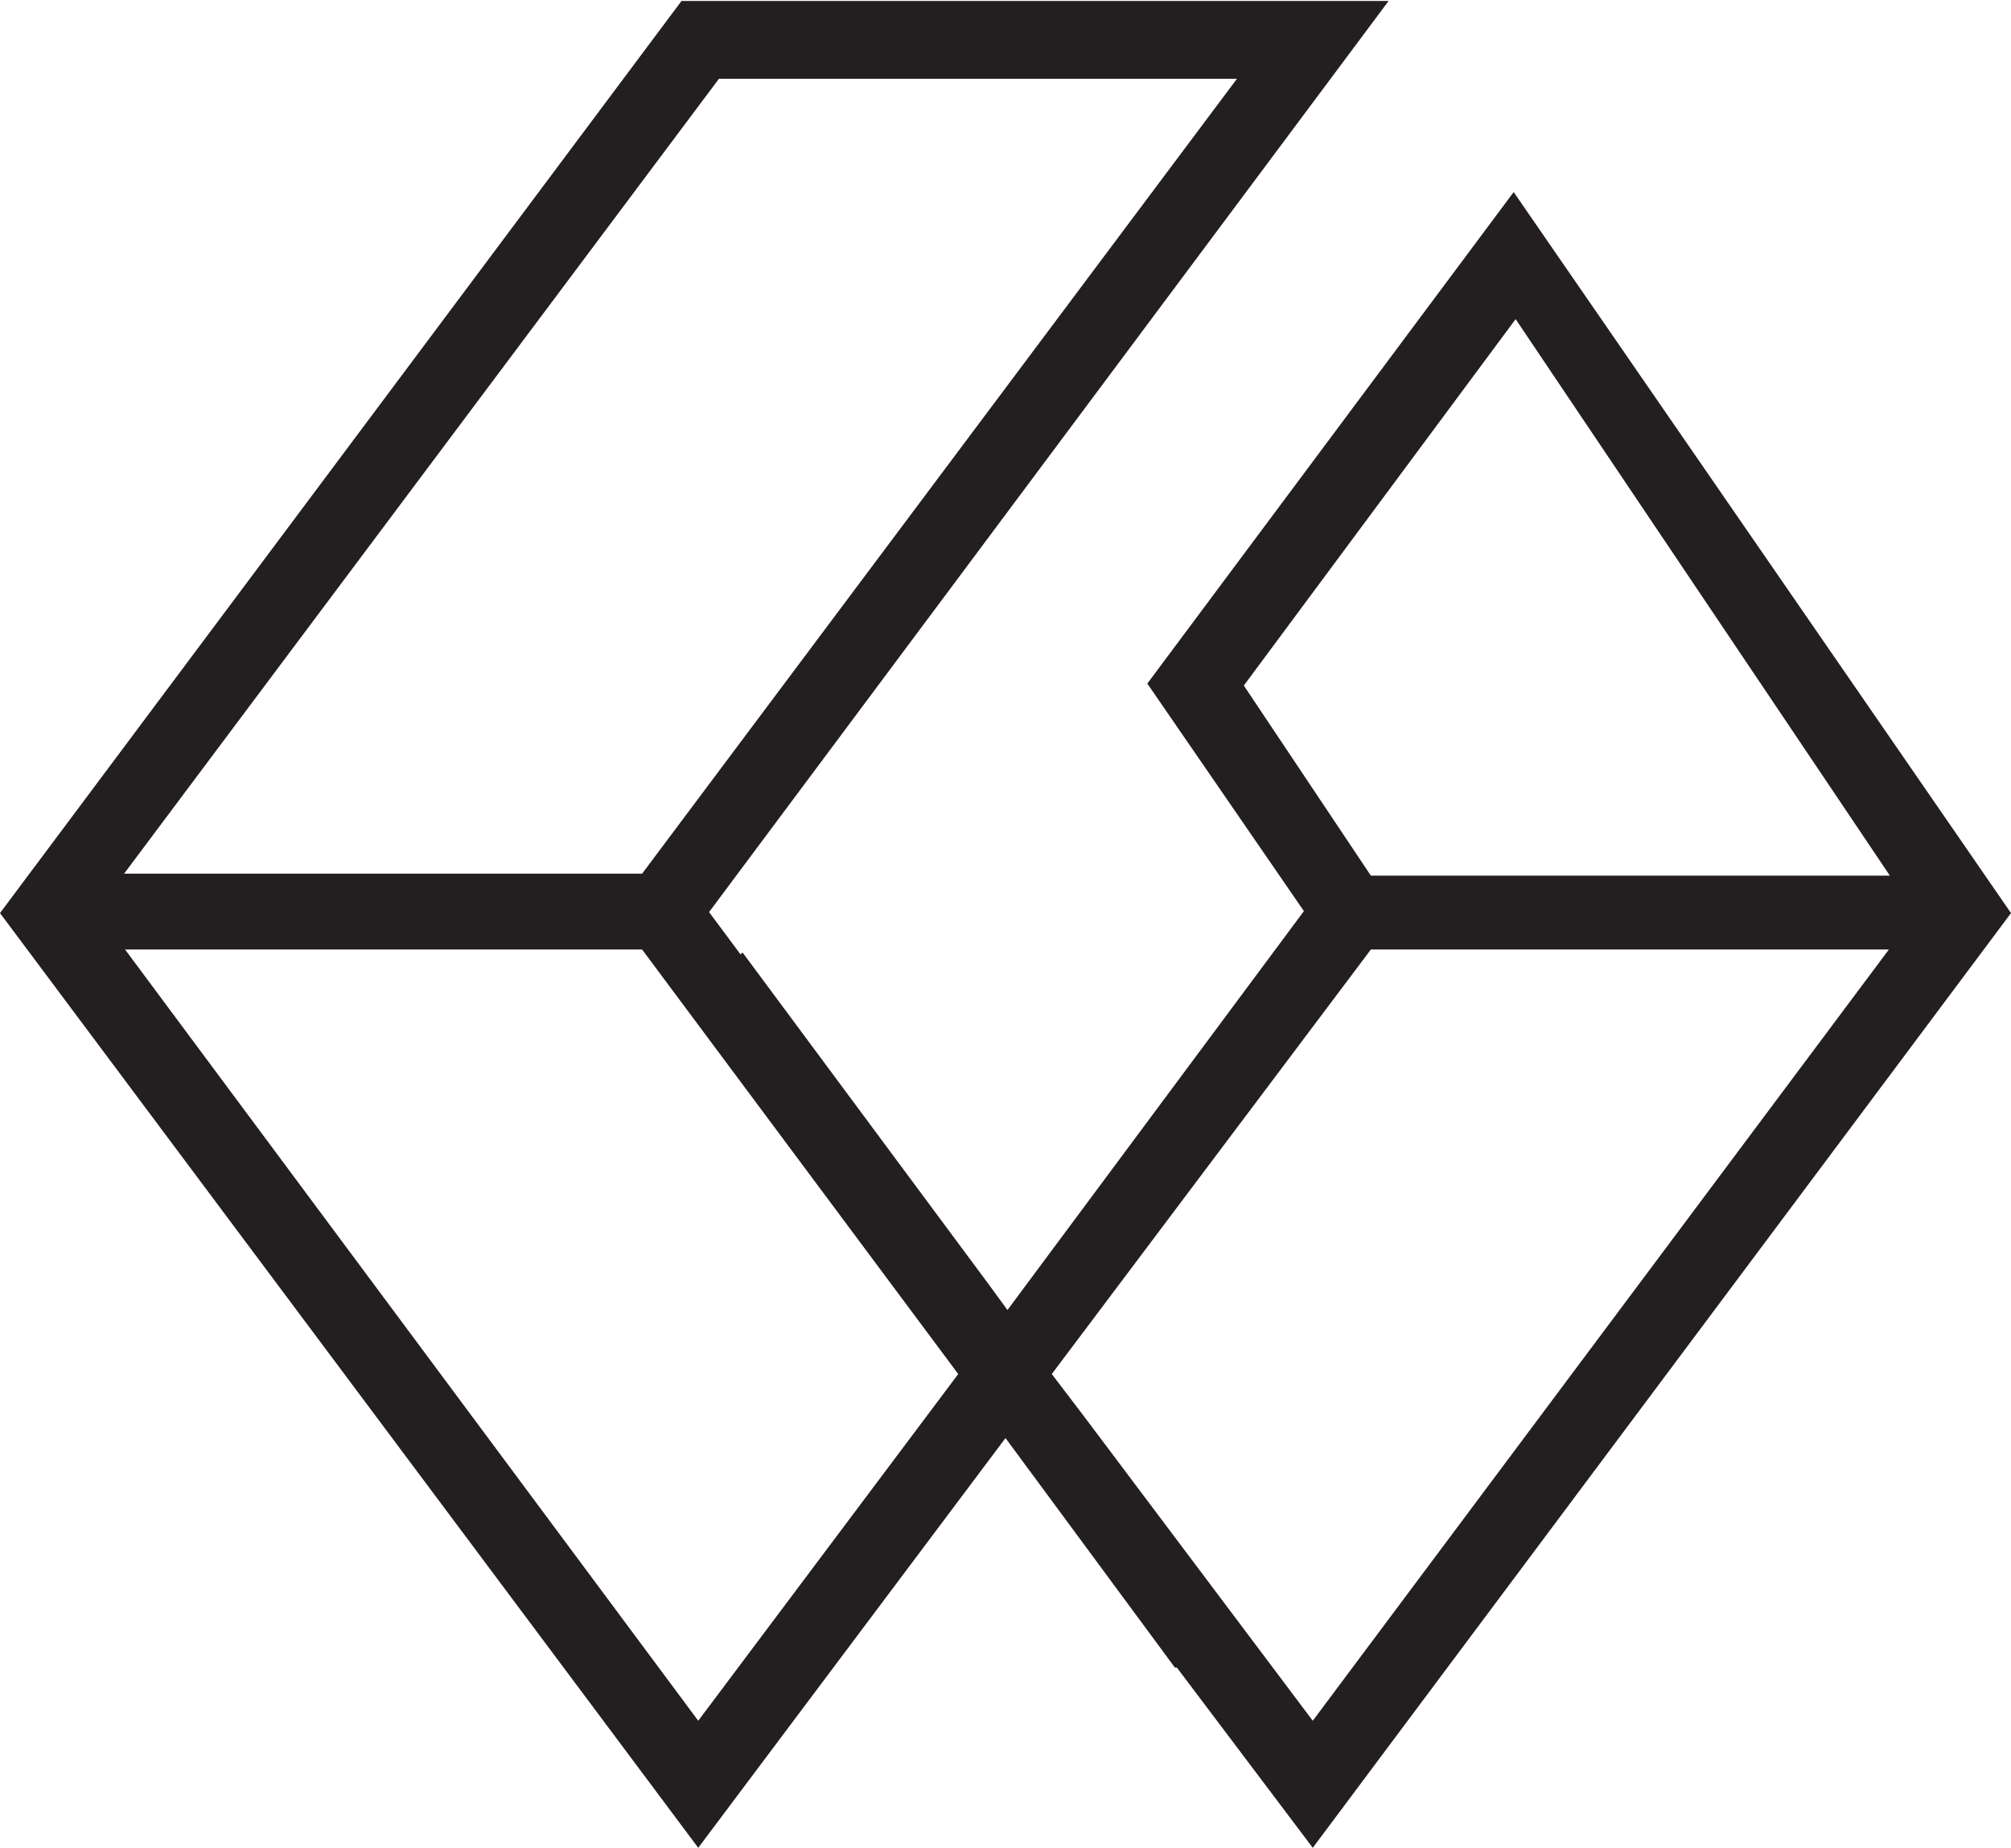
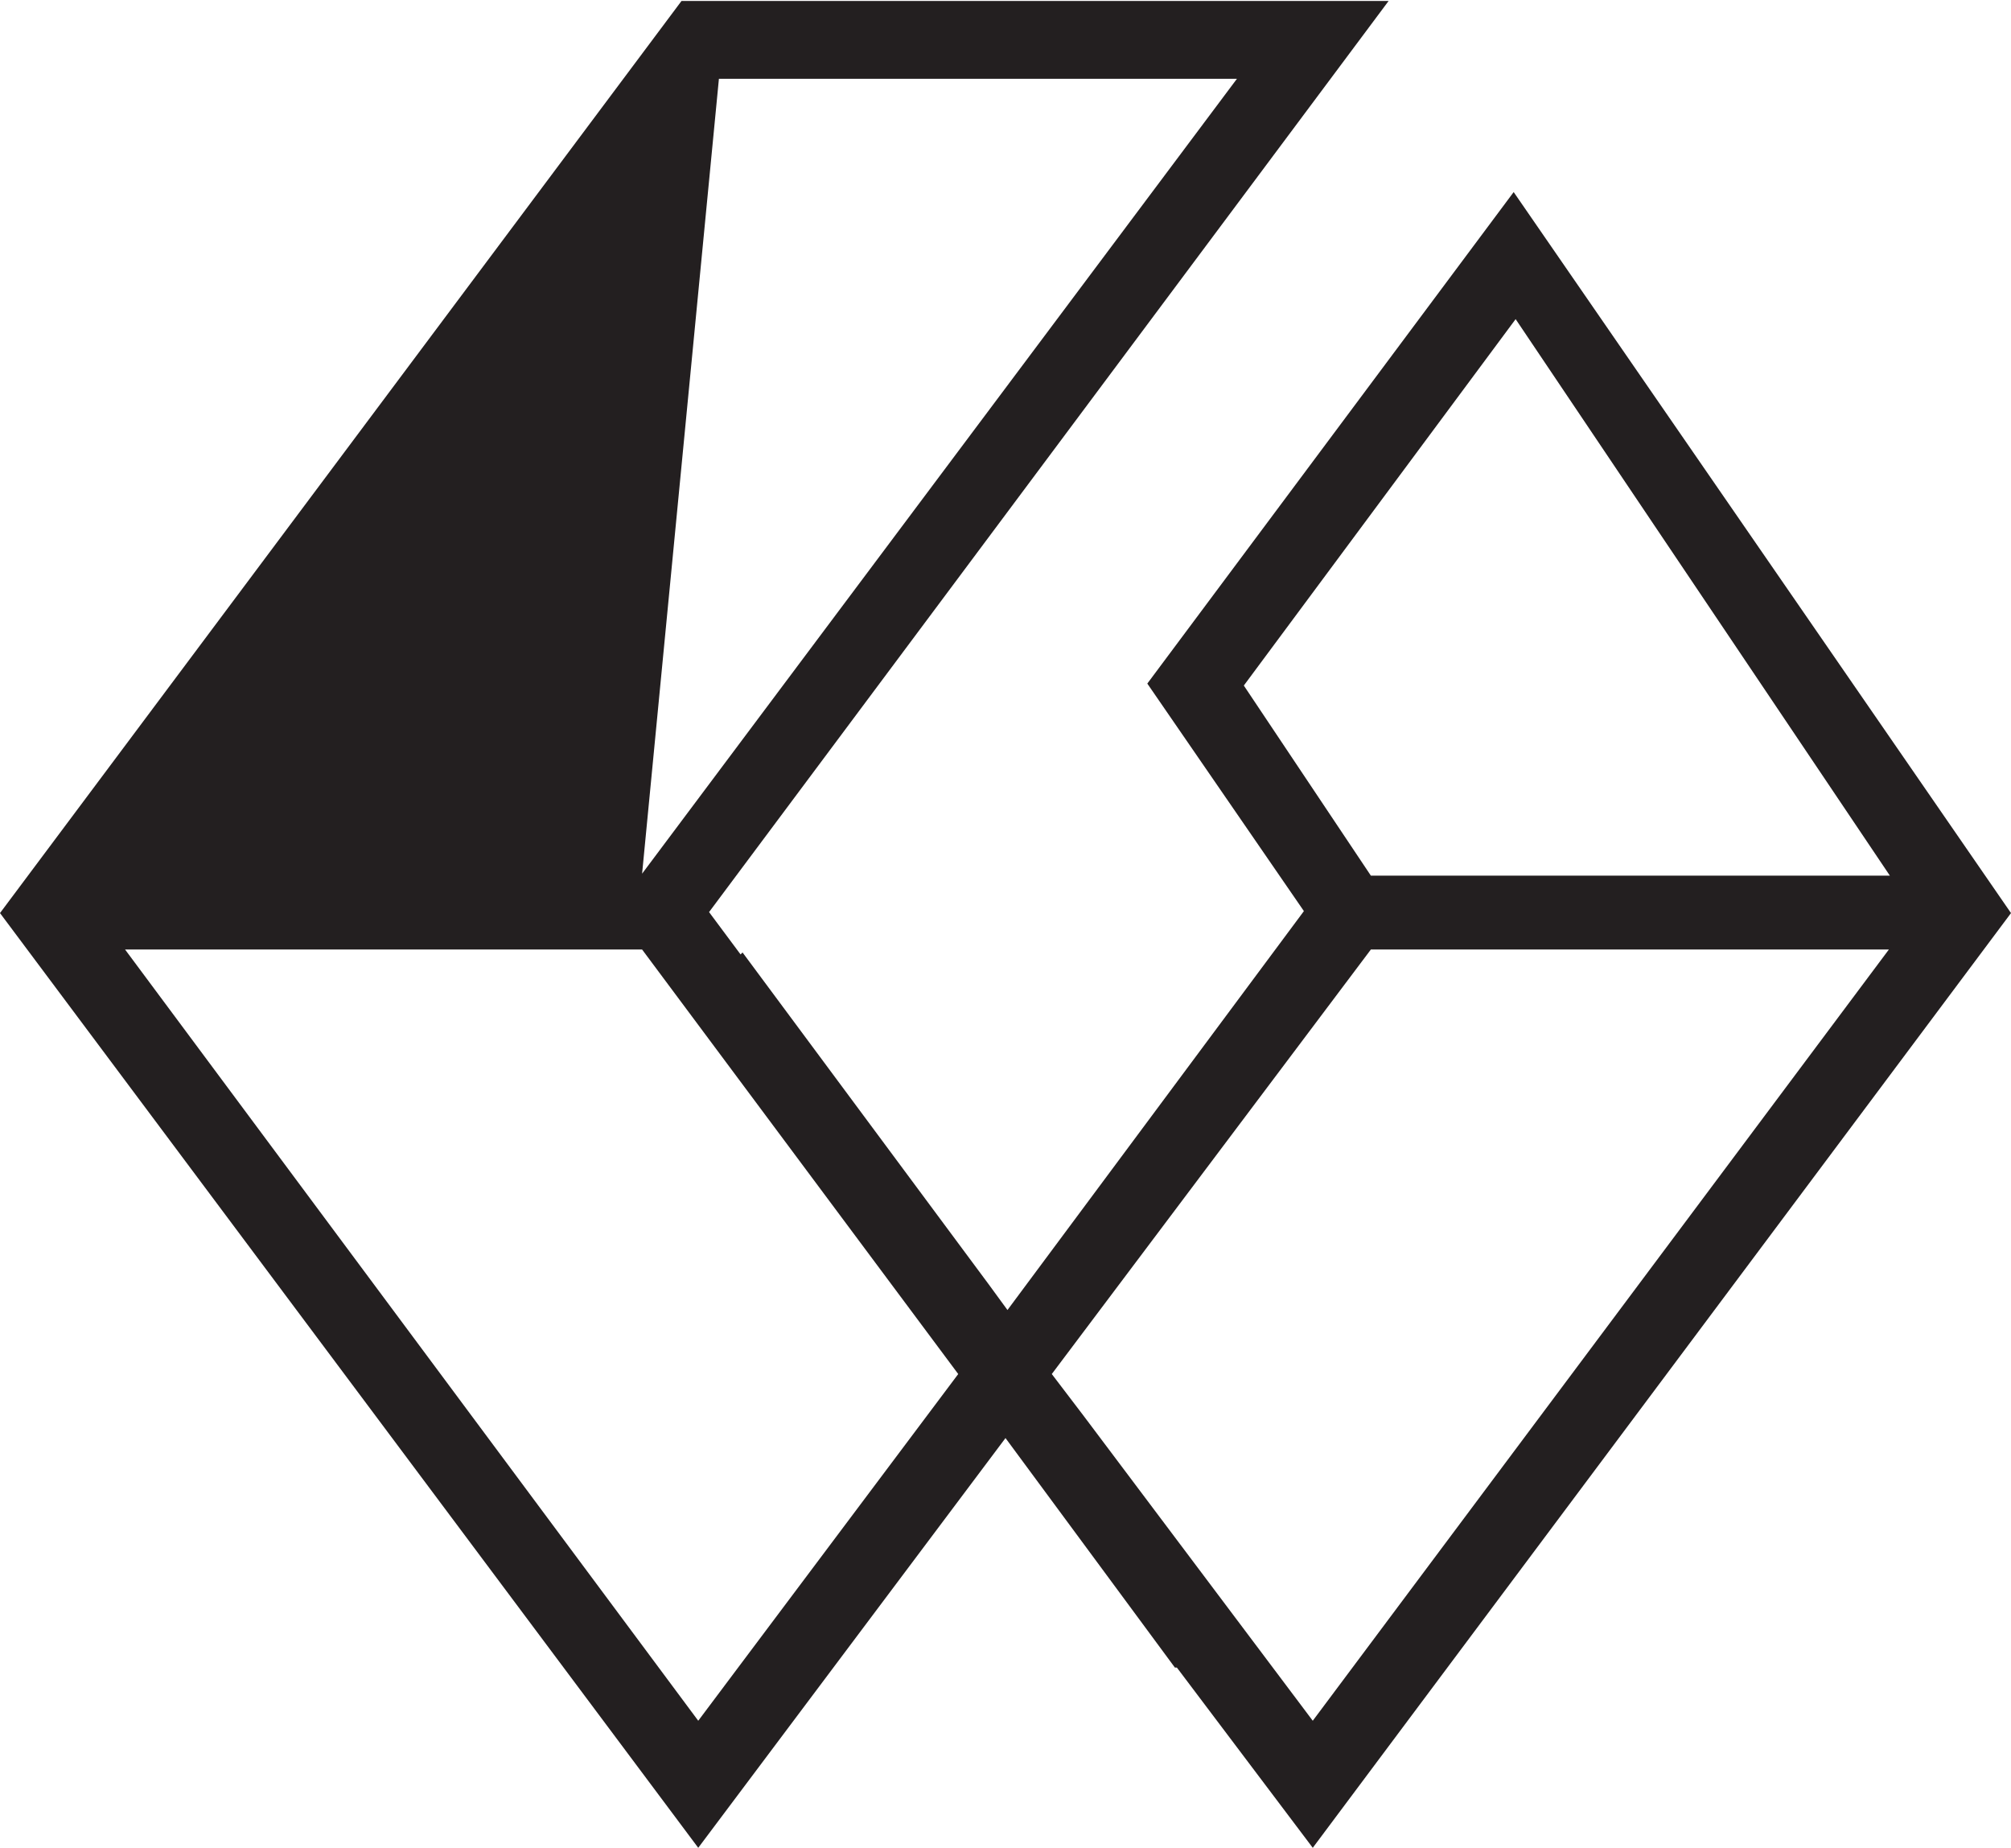
<svg xmlns="http://www.w3.org/2000/svg" version="1.1" id="layer" x="0px" y="0px" viewBox="291.8 -43.2 204.2 187.6" style="" xml:space="preserve">
  <style type="text/css">
  .st0{fill:#231F20;}
 </style>
  <g>
-     <path class="st0" d="M408.3,26.2l15.9,23.1l-30.1,40.5l-1.9-2.6l-25-33.7l-0.2,0.2l-3.2-4.3l69-92.5H361l-69.2,92.6l70.9,94.9   l31.2-41.6l17.2,23.3h0.2l13.8,18.3L496,49.5l-50.5-73.2L408.3,26.2z M364.8-35.2h52.6L357,45.5h-52.6L364.8-35.2z M362.7,131.5   l-58.2-78.3H357l32.1,43.1L362.7,131.5z M425.1,131.5l-23.3-31l-3.2-4.2L431,53.2h52.6L425.1,131.5z M431,45.7l-12.9-19.3   l27.6-37.2l38,56.5L431,45.7L431,45.7z">
+     <path class="st0" d="M408.3,26.2l15.9,23.1l-30.1,40.5l-1.9-2.6l-25-33.7l-0.2,0.2l-3.2-4.3l69-92.5H361l-69.2,92.6l70.9,94.9   l31.2-41.6l17.2,23.3h0.2l13.8,18.3L496,49.5l-50.5-73.2L408.3,26.2z M364.8-35.2h52.6L357,45.5L364.8-35.2z M362.7,131.5   l-58.2-78.3H357l32.1,43.1L362.7,131.5z M425.1,131.5l-23.3-31l-3.2-4.2L431,53.2h52.6L425.1,131.5z M431,45.7l-12.9-19.3   l27.6-37.2l38,56.5L431,45.7L431,45.7z">
  </path>
  </g>
</svg>